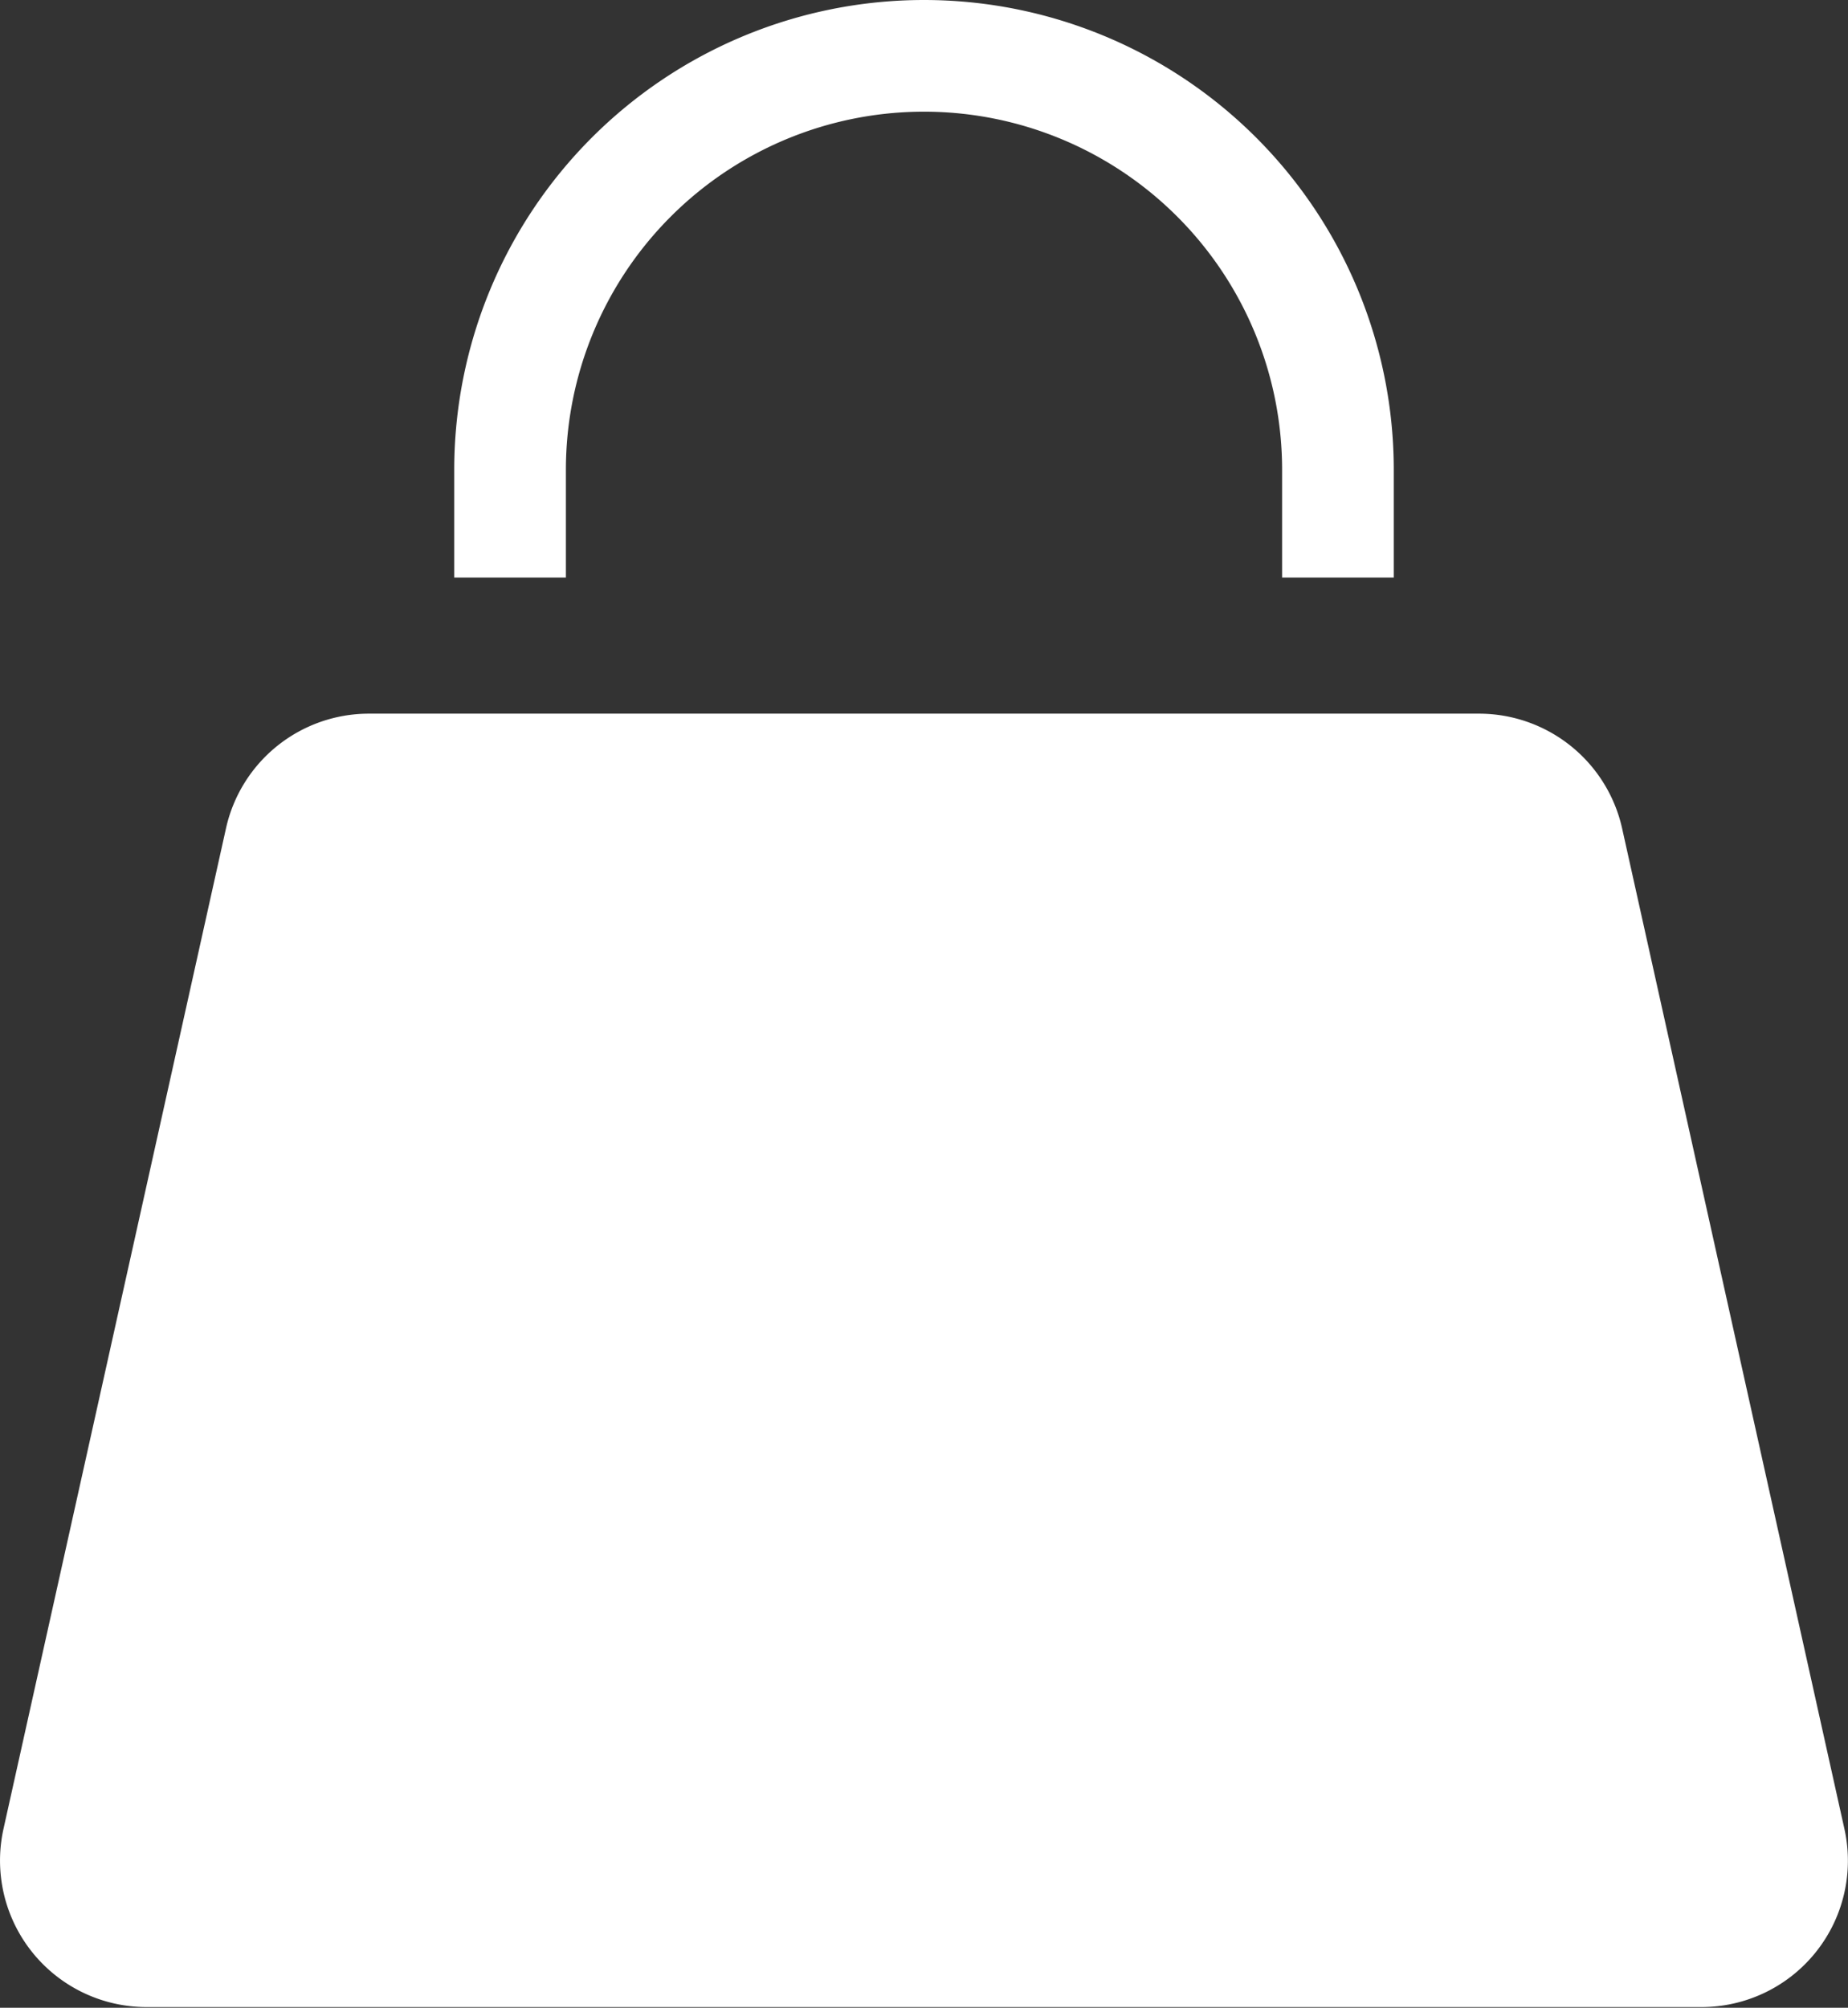
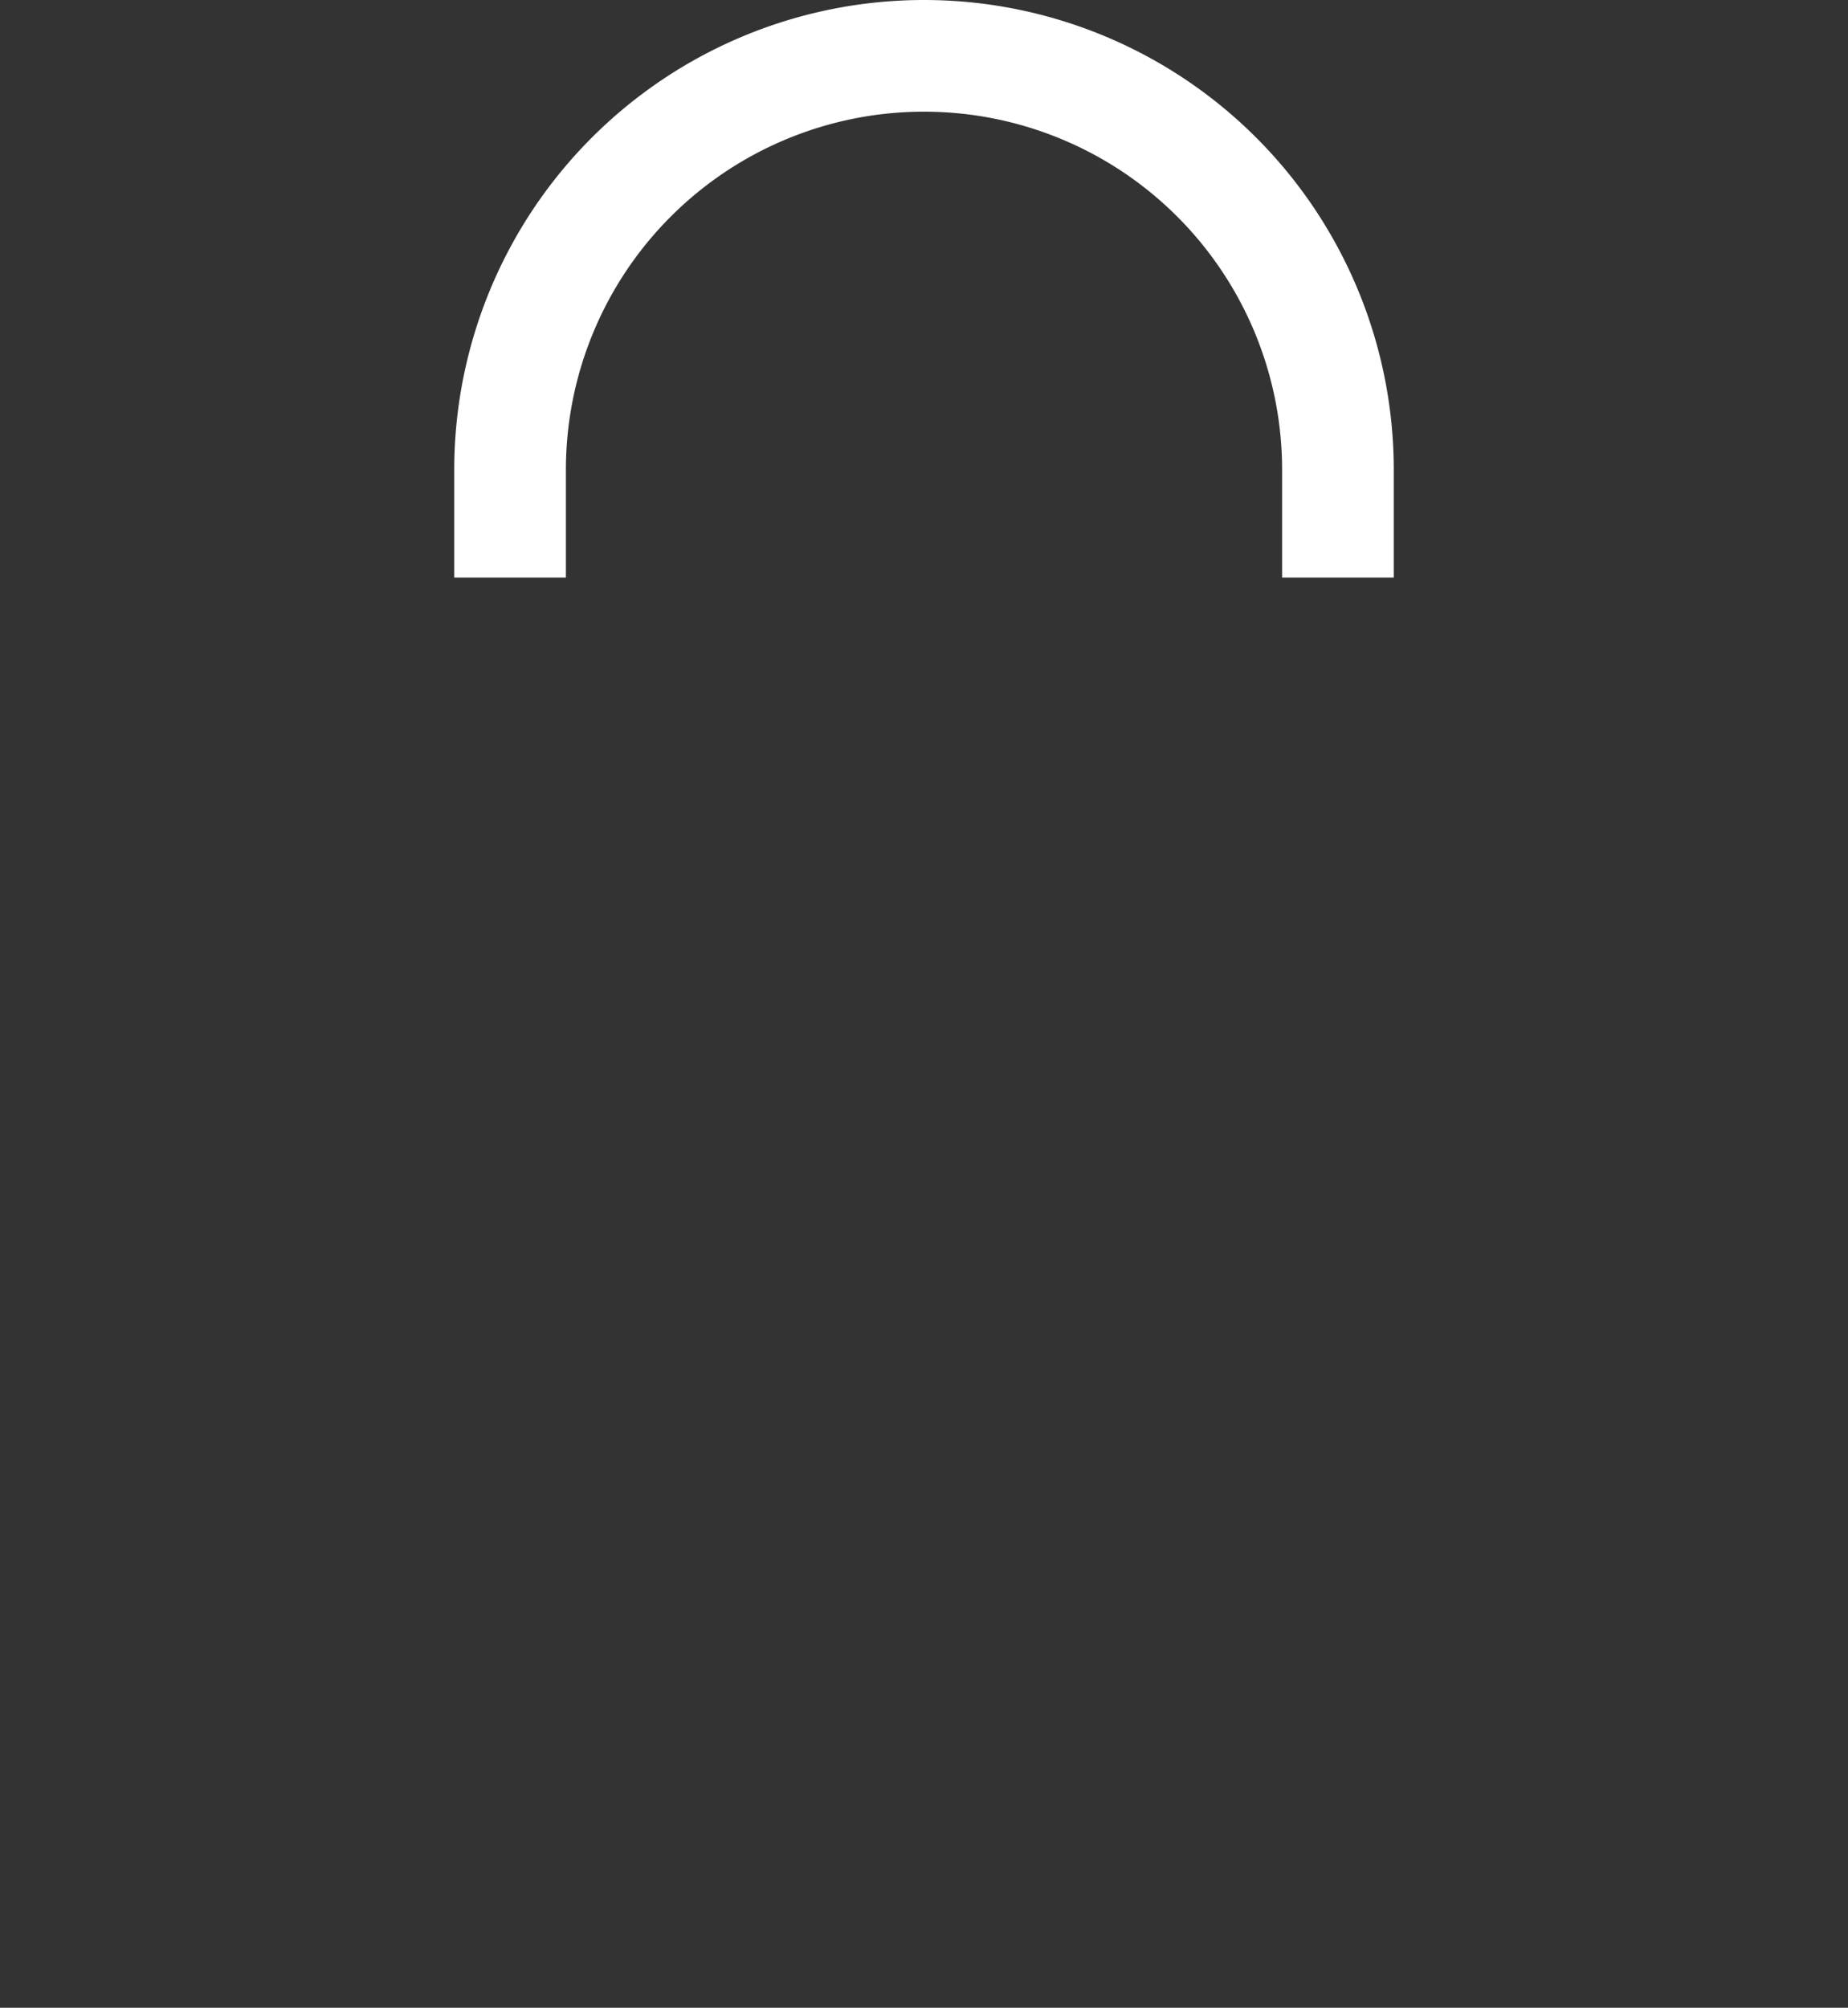
<svg xmlns="http://www.w3.org/2000/svg" width="18.686" height="20.298" viewBox="0 0 18.686 20.298">
  <rect x="0" y="0" width="18.686" height="20.298" fill="#333333" stroke="none" />
  <g id="Group_55" data-name="Group 55" transform="translate(0 0)">
    <path id="Path_5" data-name="Path 5" d="M12.071,11.366a3.621,3.621,0,1,1,7.242,0h0v1.089h1.129V11.366a4.75,4.75,0,1,0-9.5,0v1.089h1.129Z" transform="translate(-6.349 -6.616)" fill="#fff" />
-     <path id="Path_6" data-name="Path 6" d="M26.468,22.8,24.22,12.684a1.483,1.483,0,0,0-1.447-1.16H11.548a1.48,1.48,0,0,0-1.445,1.16L7.853,22.8a1.481,1.481,0,0,0,1.445,1.8H25.023A1.48,1.48,0,0,0,26.468,22.8Z" transform="translate(-7.818 -4.309)" fill="#fff" />
  </g>
</svg>